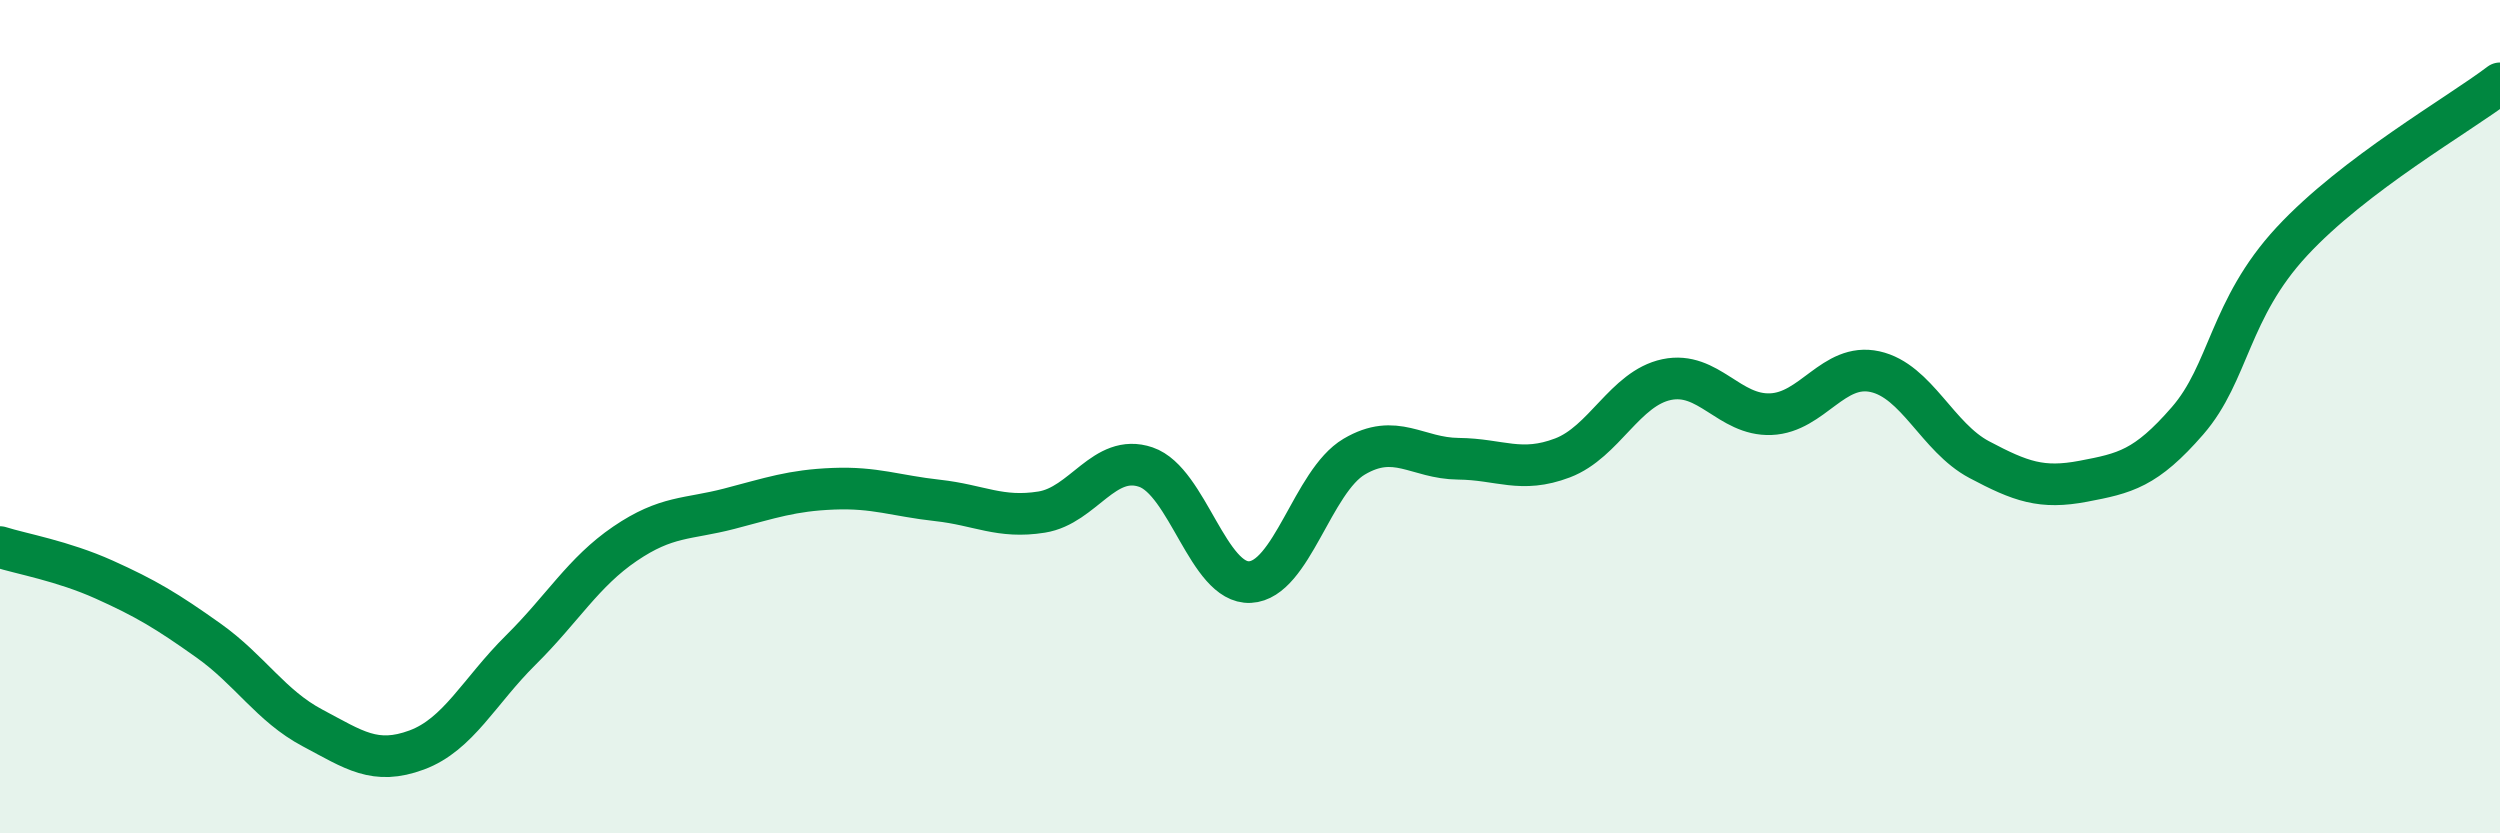
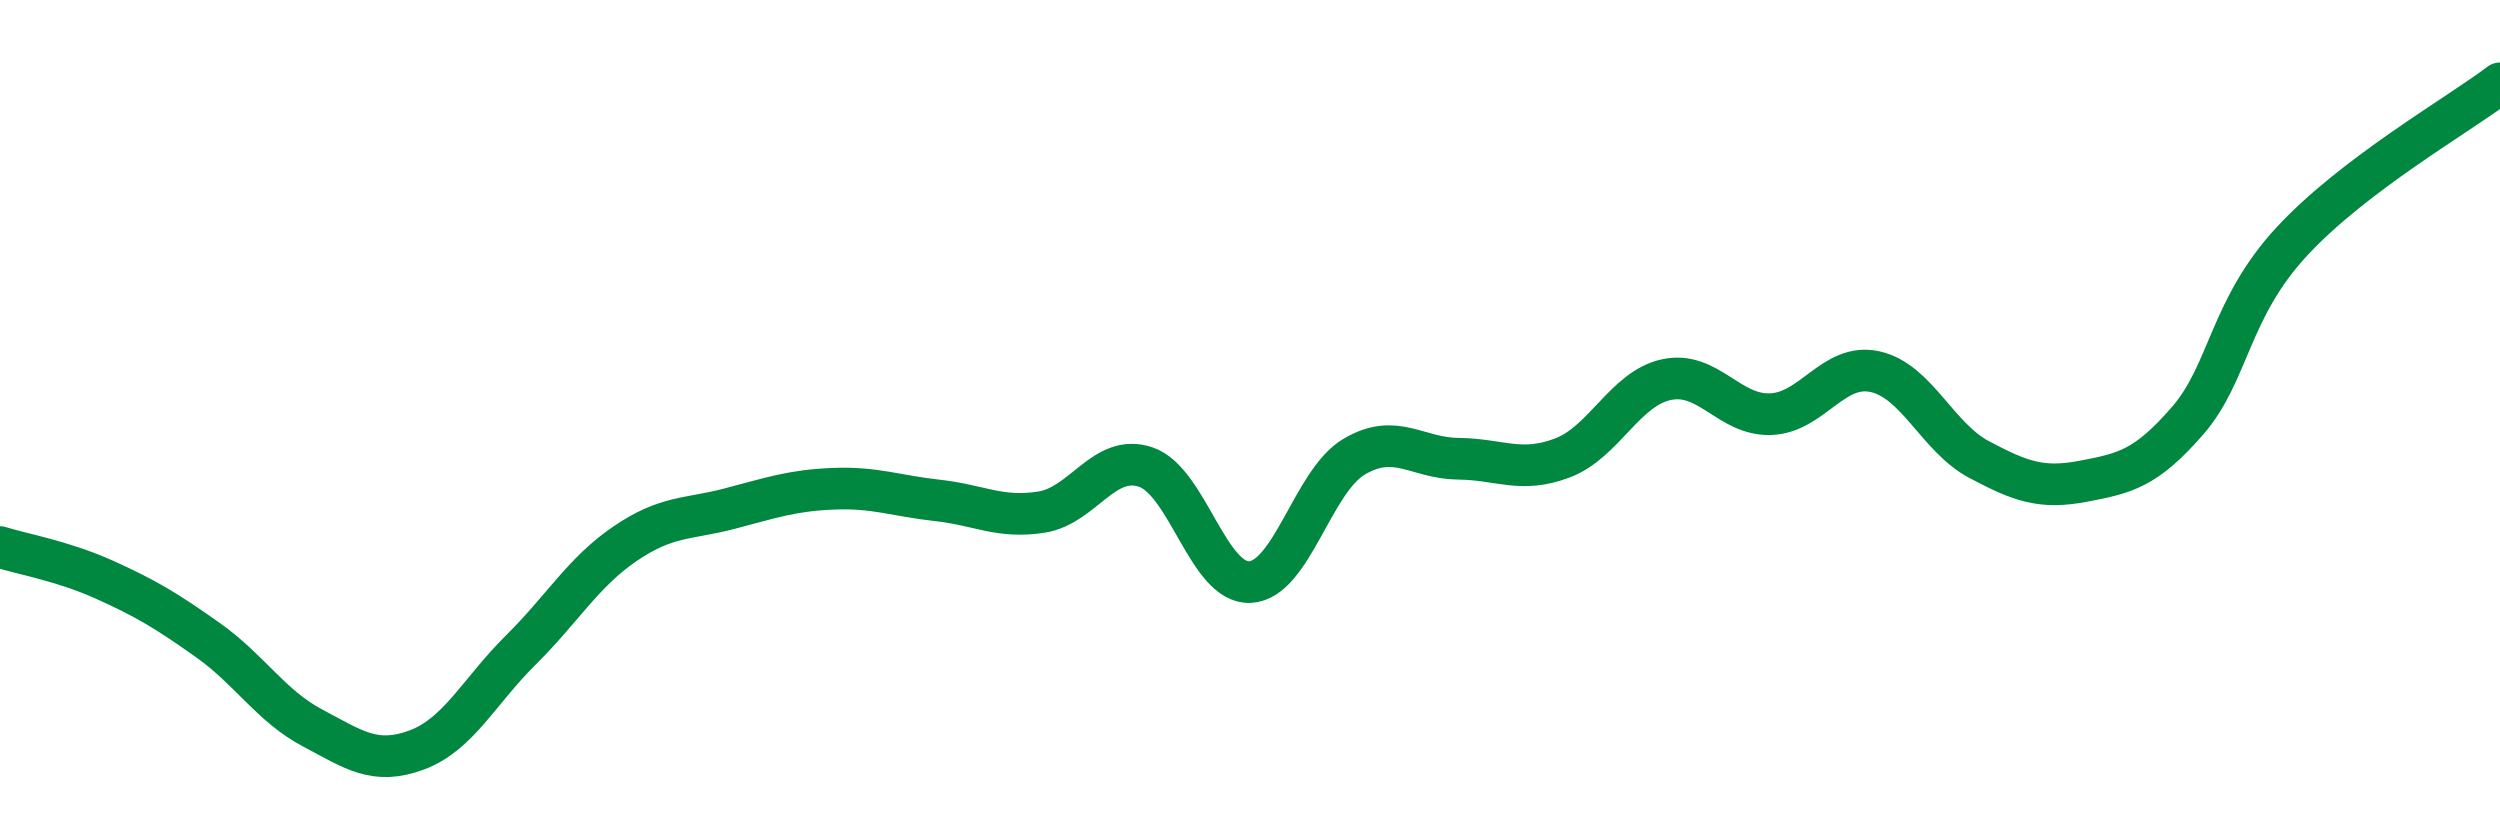
<svg xmlns="http://www.w3.org/2000/svg" width="60" height="20" viewBox="0 0 60 20">
-   <path d="M 0,13.13 C 0.5,13.29 1.5,13.46 2.5,13.91 C 3.5,14.36 4,14.66 5,15.37 C 6,16.08 6.5,16.94 7.5,17.47 C 8.5,18 9,18.37 10,18 C 11,17.63 11.5,16.59 12.5,15.6 C 13.5,14.61 14,13.73 15,13.05 C 16,12.37 16.5,12.47 17.5,12.21 C 18.5,11.95 19,11.77 20,11.73 C 21,11.69 21.5,11.9 22.5,12.01 C 23.5,12.12 24,12.45 25,12.29 C 26,12.13 26.5,10.87 27.5,11.21 C 28.5,11.55 29,14.02 30,13.97 C 31,13.92 31.5,11.55 32.5,10.96 C 33.5,10.37 34,11 35,11.01 C 36,11.02 36.5,11.37 37.5,10.99 C 38.5,10.61 39,9.32 40,9.11 C 41,8.9 41.5,9.98 42.5,9.94 C 43.5,9.9 44,8.7 45,8.92 C 46,9.14 46.5,10.5 47.5,11.03 C 48.5,11.56 49,11.74 50,11.55 C 51,11.36 51.5,11.25 52.5,10.1 C 53.5,8.95 53.5,7.42 55,5.8 C 56.5,4.18 59,2.76 60,2L60 20L0 20Z" fill="#008740" opacity="0.1" stroke-linecap="round" stroke-linejoin="round" />
  <path d="M 0,13.13 C 0.5,13.29 1.5,13.46 2.5,13.91 C 3.5,14.36 4,14.66 5,15.37 C 6,16.08 6.5,16.94 7.5,17.47 C 8.5,18 9,18.37 10,18 C 11,17.63 11.5,16.59 12.5,15.6 C 13.5,14.61 14,13.73 15,13.05 C 16,12.37 16.5,12.47 17.5,12.21 C 18.5,11.95 19,11.77 20,11.73 C 21,11.69 21.5,11.9 22.5,12.01 C 23.5,12.12 24,12.45 25,12.29 C 26,12.13 26.5,10.87 27.5,11.21 C 28.5,11.55 29,14.02 30,13.97 C 31,13.92 31.5,11.55 32.5,10.96 C 33.5,10.37 34,11 35,11.01 C 36,11.02 36.5,11.37 37.5,10.99 C 38.5,10.61 39,9.32 40,9.11 C 41,8.9 41.5,9.98 42.5,9.94 C 43.5,9.9 44,8.7 45,8.92 C 46,9.14 46.5,10.5 47.5,11.03 C 48.5,11.56 49,11.74 50,11.55 C 51,11.36 51.5,11.25 52.5,10.1 C 53.5,8.95 53.5,7.42 55,5.8 C 56.5,4.18 59,2.76 60,2" stroke="#008740" stroke-width="1" fill="none" stroke-linecap="round" stroke-linejoin="round" />
</svg>